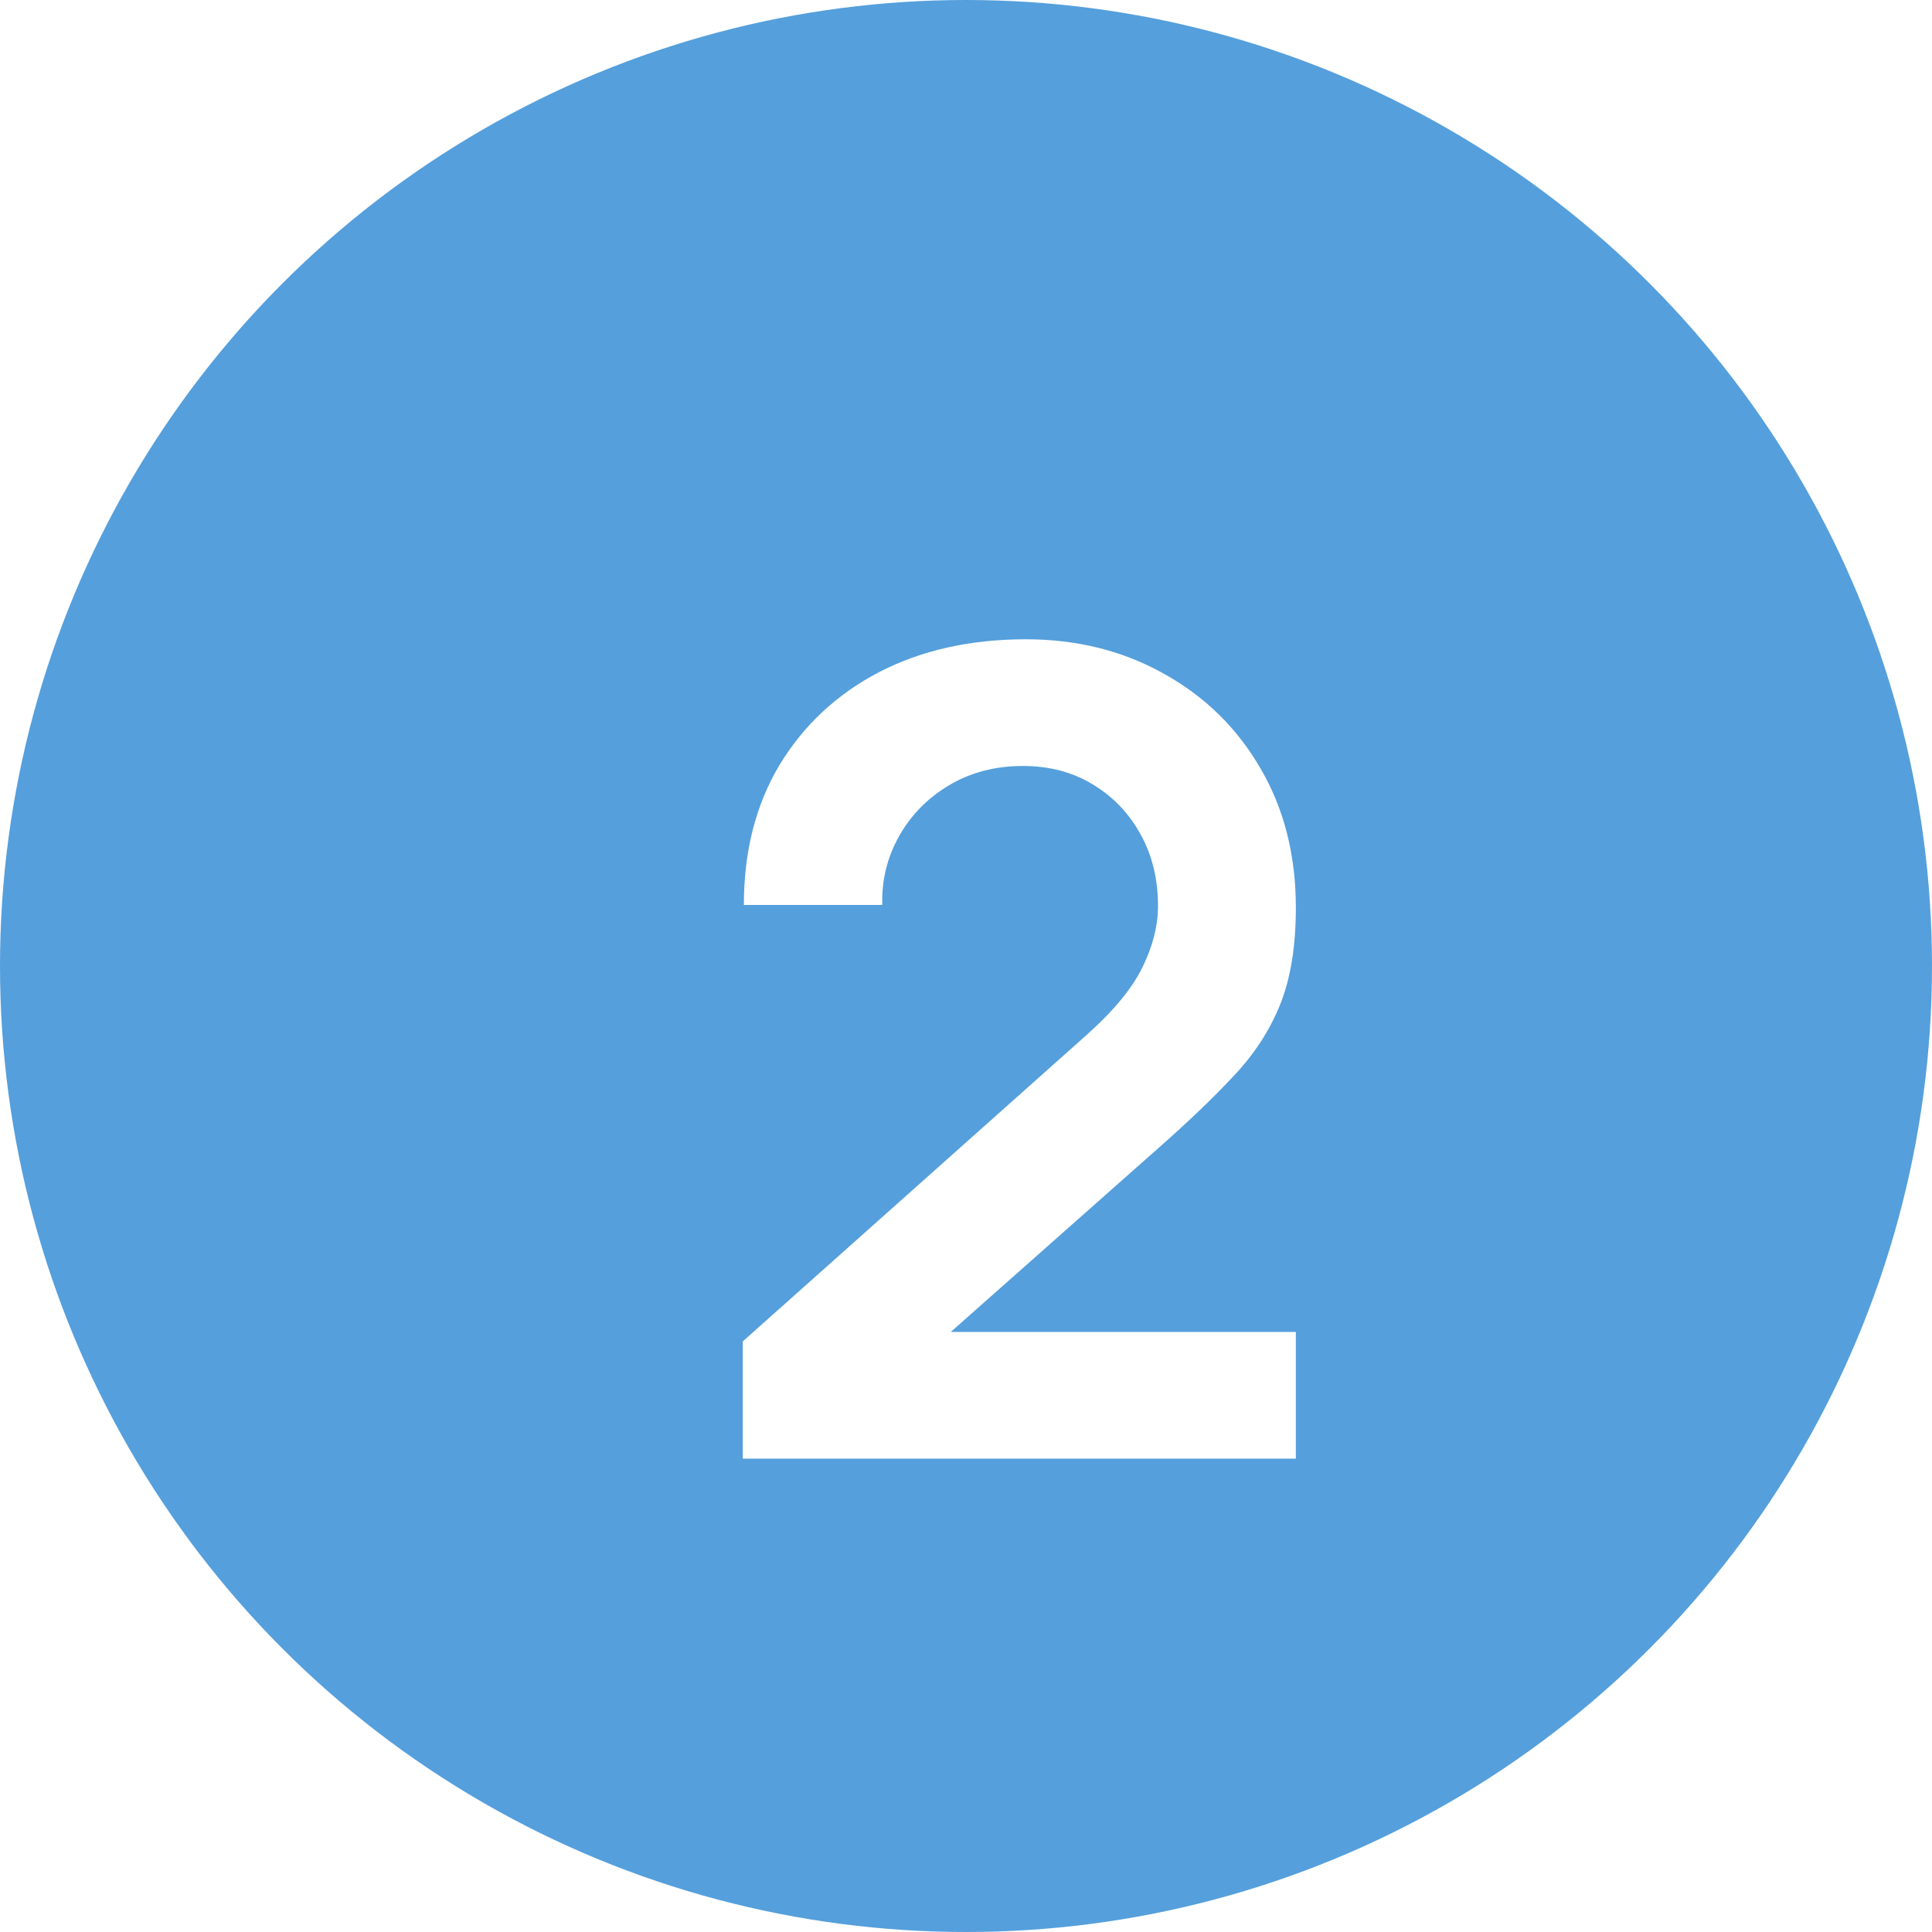
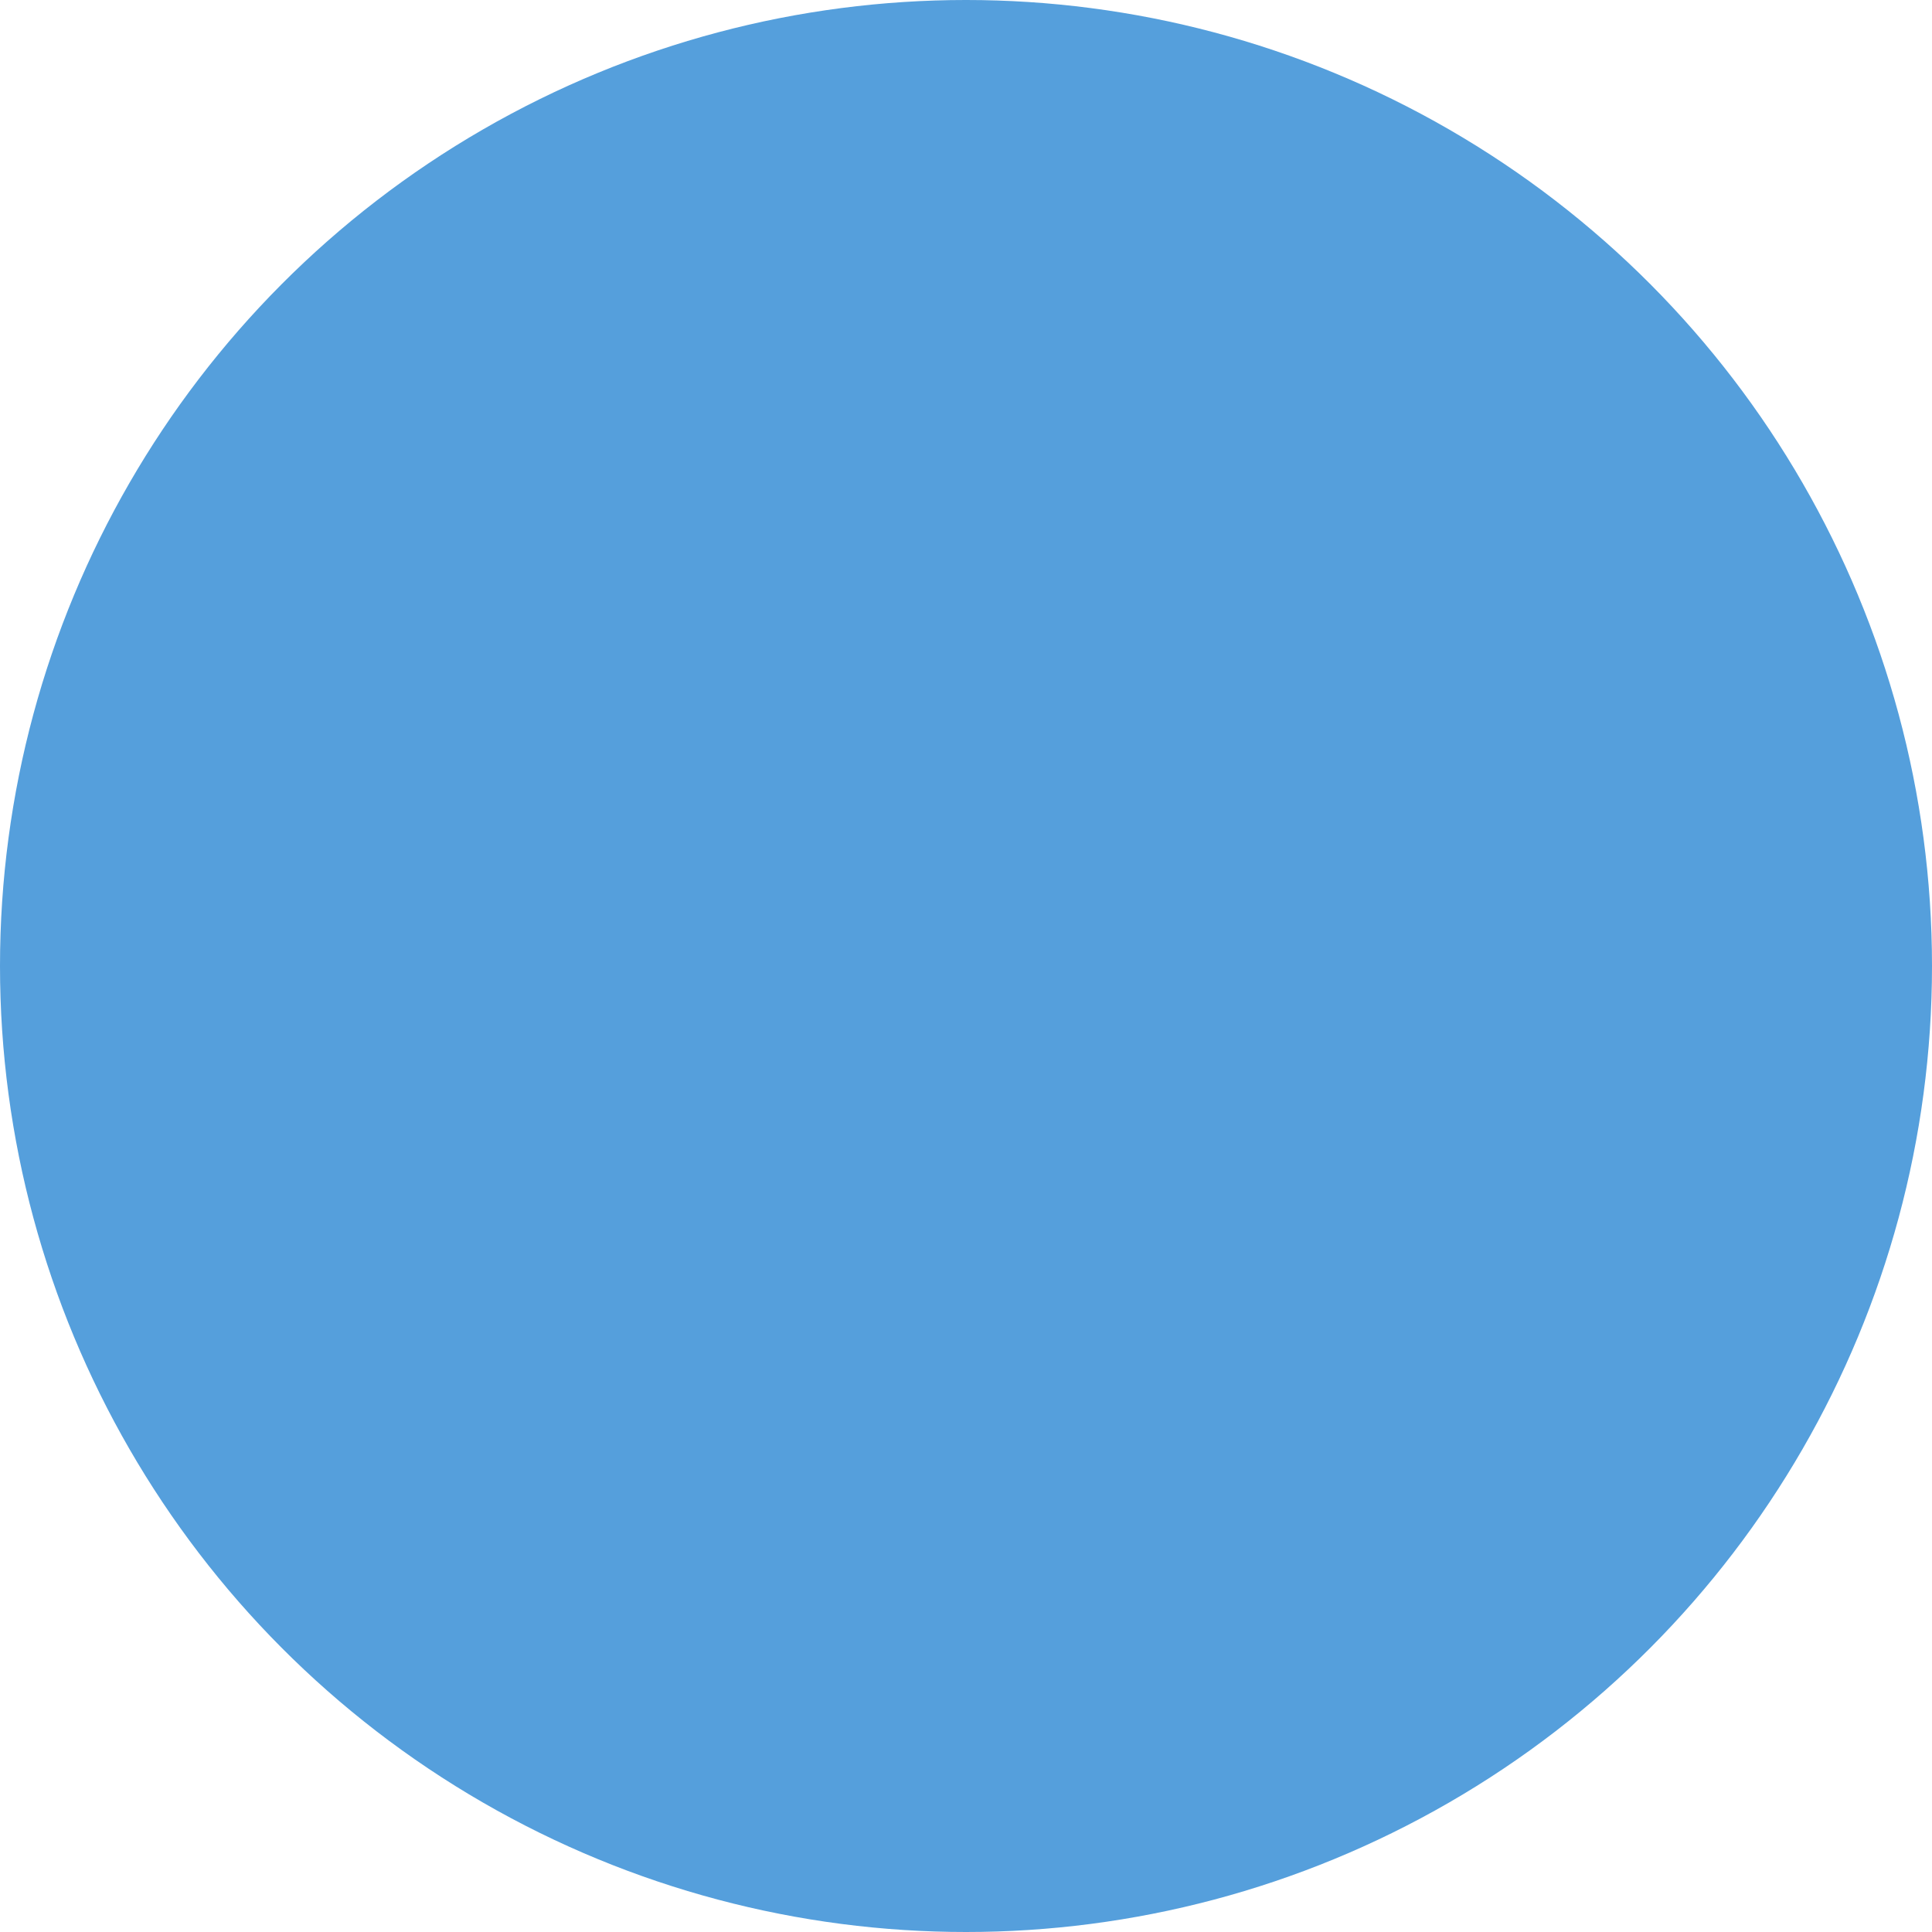
<svg xmlns="http://www.w3.org/2000/svg" width="45" height="45" viewBox="0 0 45 45" fill="none">
  <circle cx="22.5" cy="22.5" r="22.5" fill="#559FDC" />
  <g filter="url(#filter0_d_1586_333)">
-     <path d="M17.3 31.974V29.244L25.308 22.107C25.932 21.552 26.365 21.028 26.608 20.534C26.851 20.04 26.972 19.563 26.972 19.104C26.972 18.48 26.838 17.925 26.569 17.44C26.3 16.946 25.928 16.556 25.451 16.27C24.983 15.984 24.441 15.841 23.826 15.841C23.176 15.841 22.6 15.993 22.097 16.296C21.603 16.591 21.217 16.985 20.94 17.479C20.663 17.973 20.533 18.506 20.55 19.078H17.326C17.326 17.83 17.603 16.742 18.158 15.815C18.721 14.888 19.493 14.168 20.472 13.657C21.46 13.146 22.6 12.89 23.891 12.89C25.087 12.89 26.162 13.159 27.115 13.696C28.068 14.225 28.818 14.961 29.364 15.906C29.91 16.842 30.183 17.921 30.183 19.143C30.183 20.036 30.062 20.785 29.819 21.392C29.576 21.999 29.212 22.558 28.727 23.069C28.25 23.58 27.657 24.148 26.946 24.772L21.265 29.803L20.979 29.023H30.183V31.974H17.3Z" fill="white" />
-   </g>
+     </g>
  <defs>
    <filter id="filter0_d_1586_333" x="9.301" y="6.89" width="28.883" height="35.084" filterUnits="userSpaceOnUse" color-interpolation-filters="sRGB">
      <feFlood flood-opacity="0" result="BackgroundImageFix" />
      <feColorMatrix in="SourceAlpha" type="matrix" values="0 0 0 0 0 0 0 0 0 0 0 0 0 0 0 0 0 0 127 0" result="hardAlpha" />
      <feOffset dy="2" />
      <feGaussianBlur stdDeviation="4" />
      <feComposite in2="hardAlpha" operator="out" />
      <feColorMatrix type="matrix" values="0 0 0 0 0 0 0 0 0 0 0 0 0 0 0 0 0 0 0.1 0" />
      <feBlend mode="normal" in2="BackgroundImageFix" result="effect1_dropShadow_1586_333" />
      <feBlend mode="normal" in="SourceGraphic" in2="effect1_dropShadow_1586_333" result="shape" />
    </filter>
  </defs>
</svg>